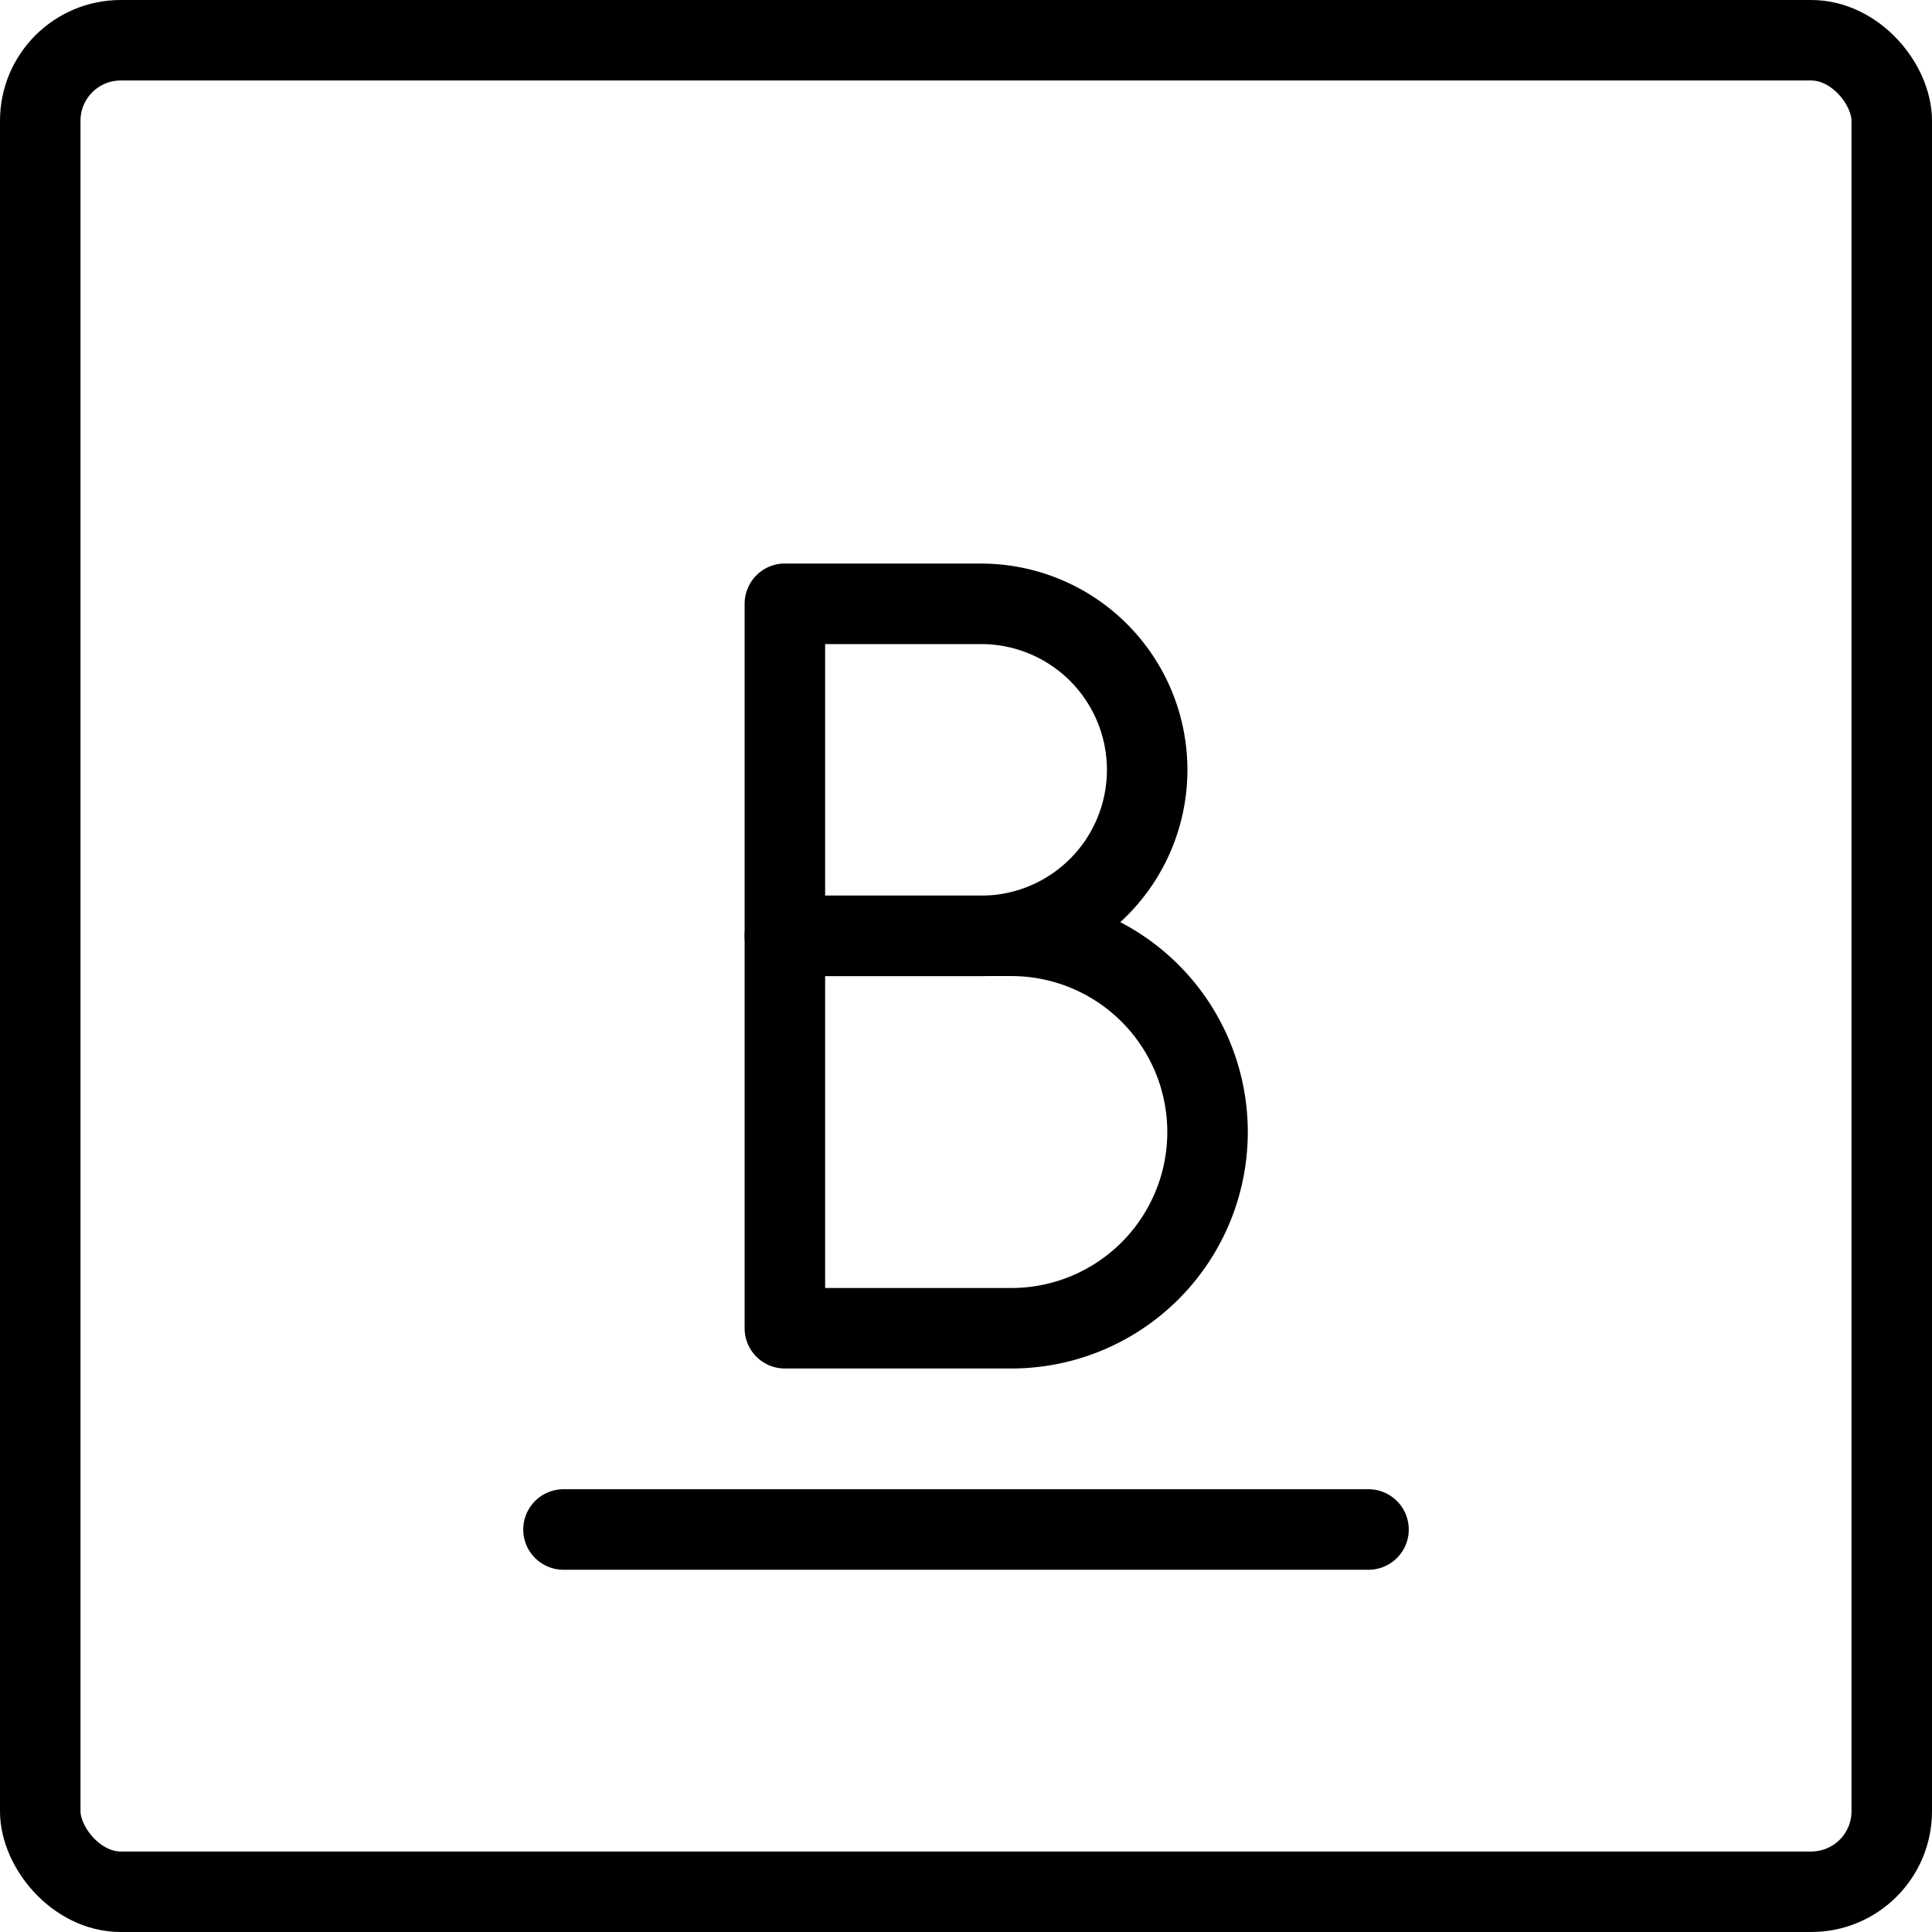
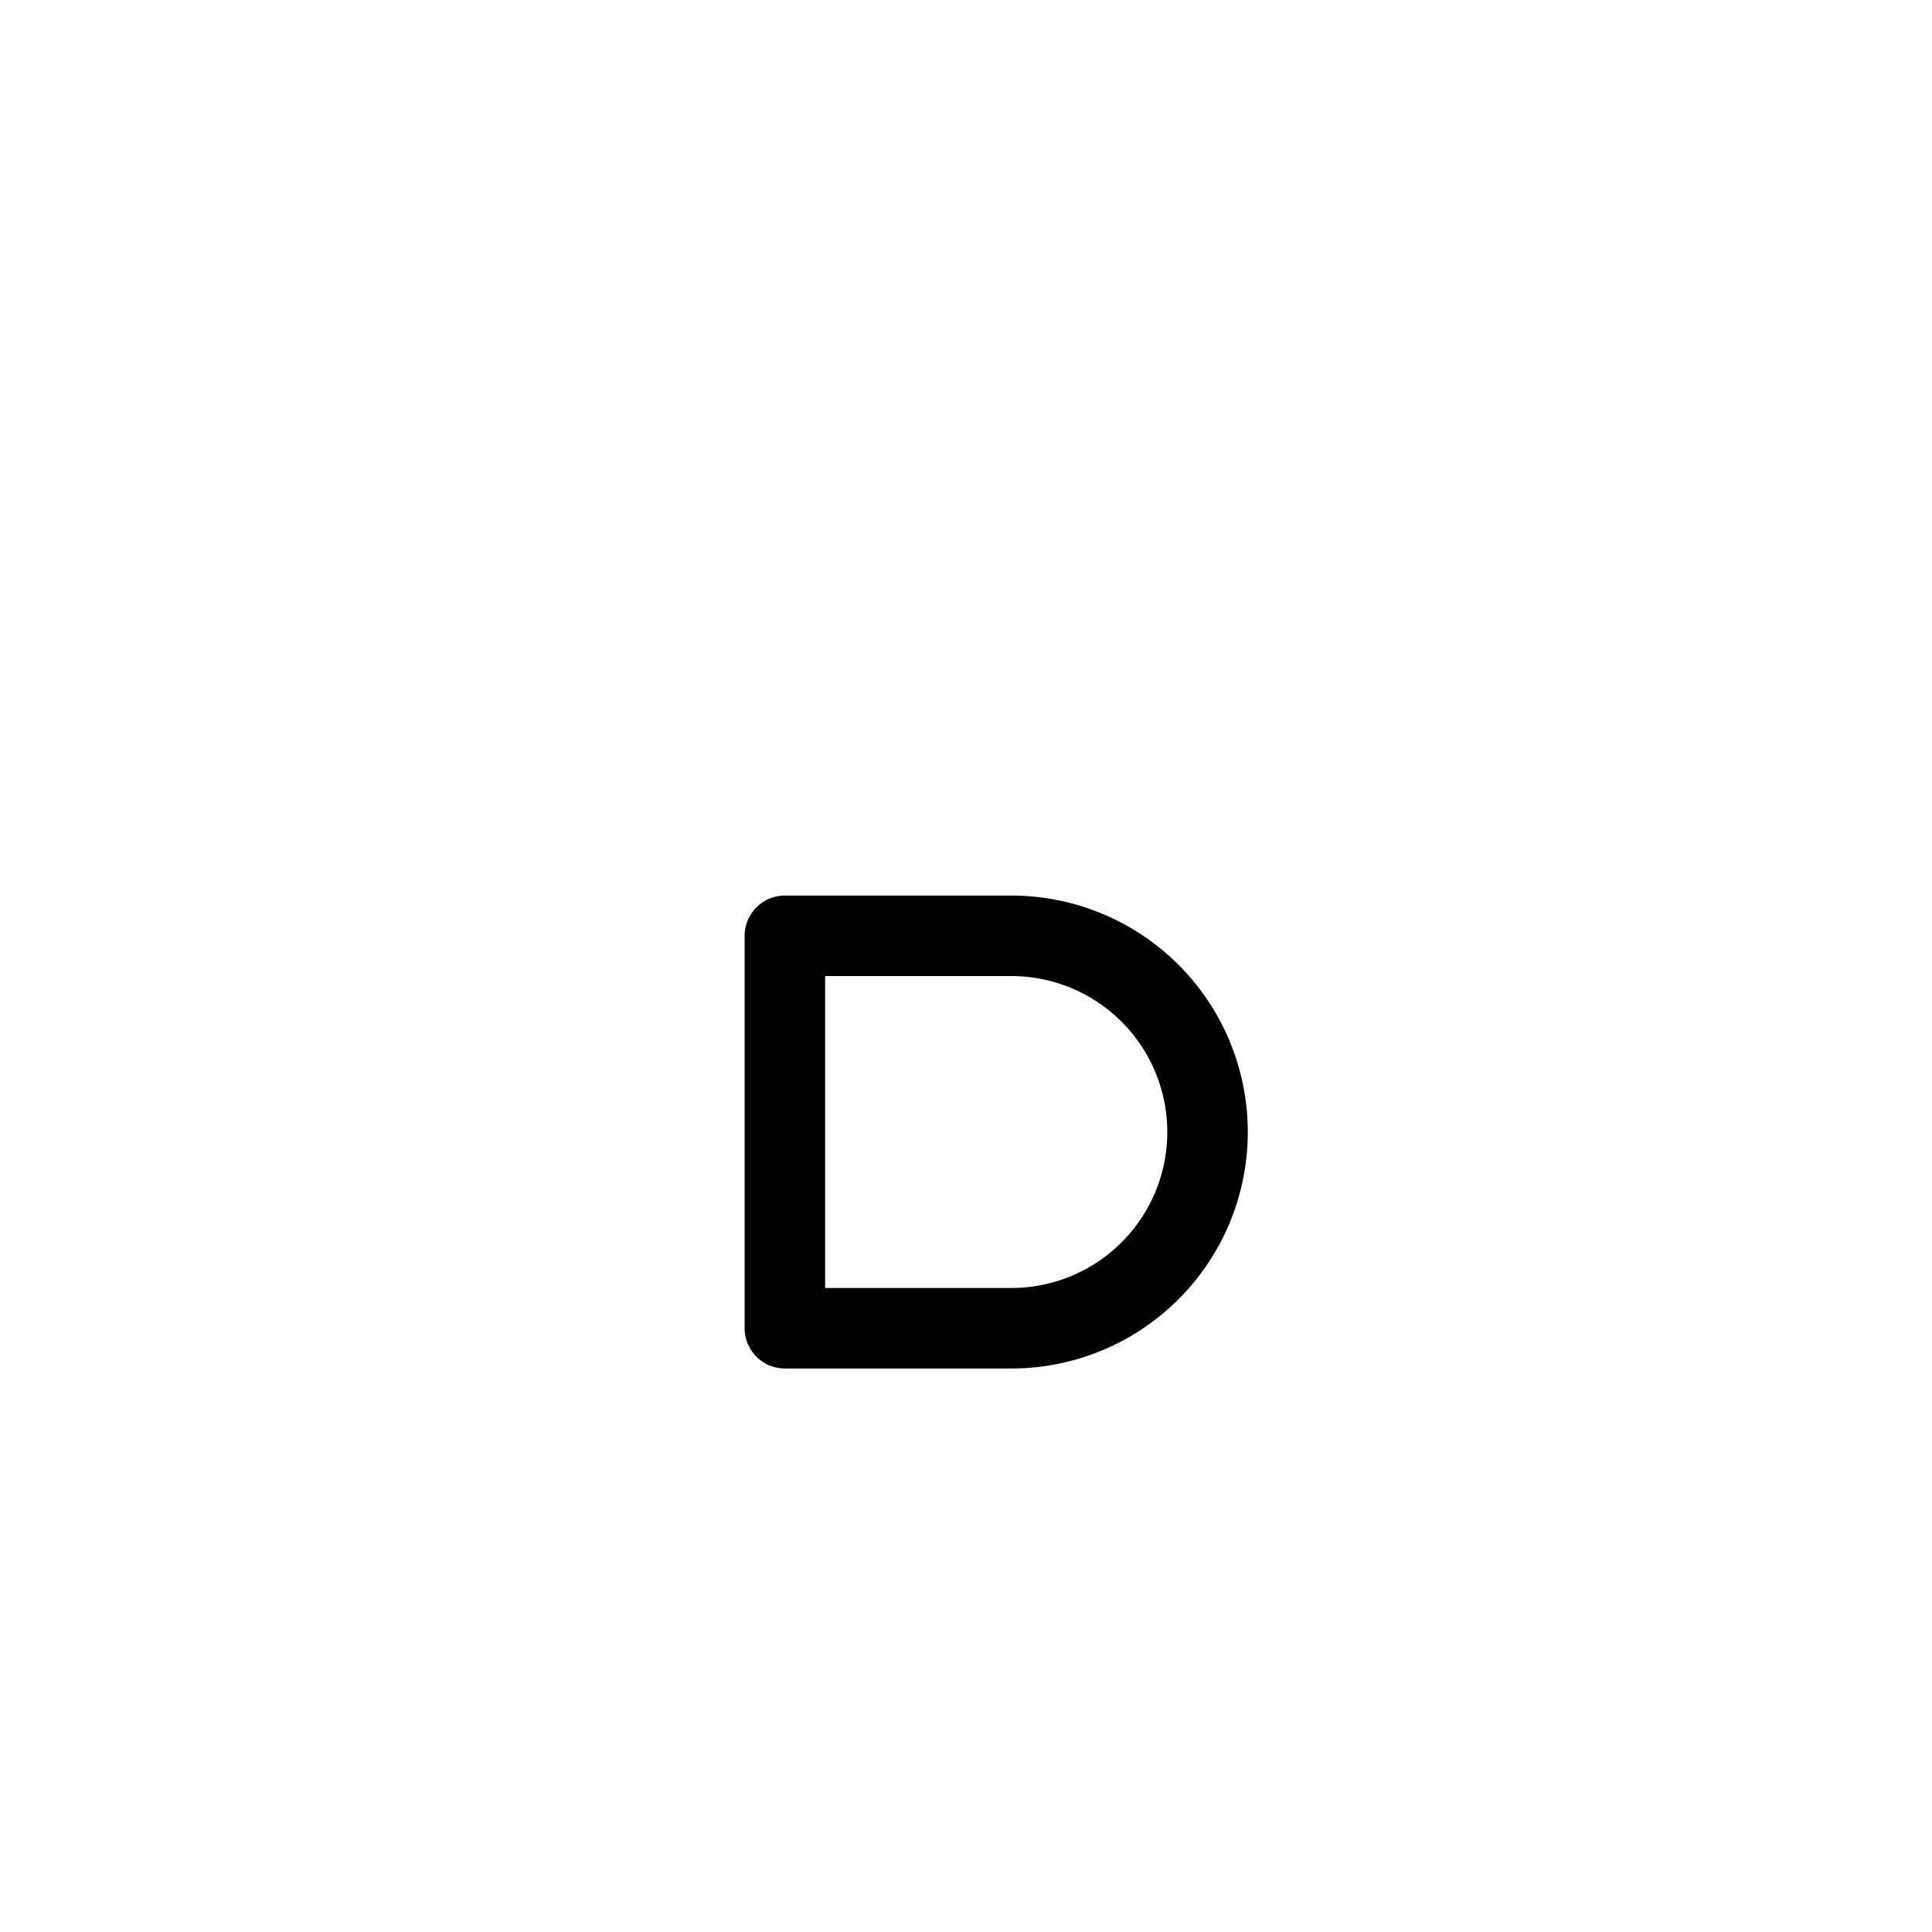
<svg xmlns="http://www.w3.org/2000/svg" fill="none" viewBox="0 0 24 24" stroke="black">
-   <rect width="23" height="23" x=".5" y=".5" stroke-linejoin="round" rx="1" />
-   <path stroke-linecap="round" stroke-linejoin="round" d="M7 19h10M9.75 7.5v4.126h2.438a2.062 2.062 0 1 0 0-4.125H9.75Z" />
  <path stroke-linecap="round" stroke-linejoin="round" d="M9.75 11.626V16.5h2.813a2.437 2.437 0 1 0 0-4.875H9.75Z" />
</svg>